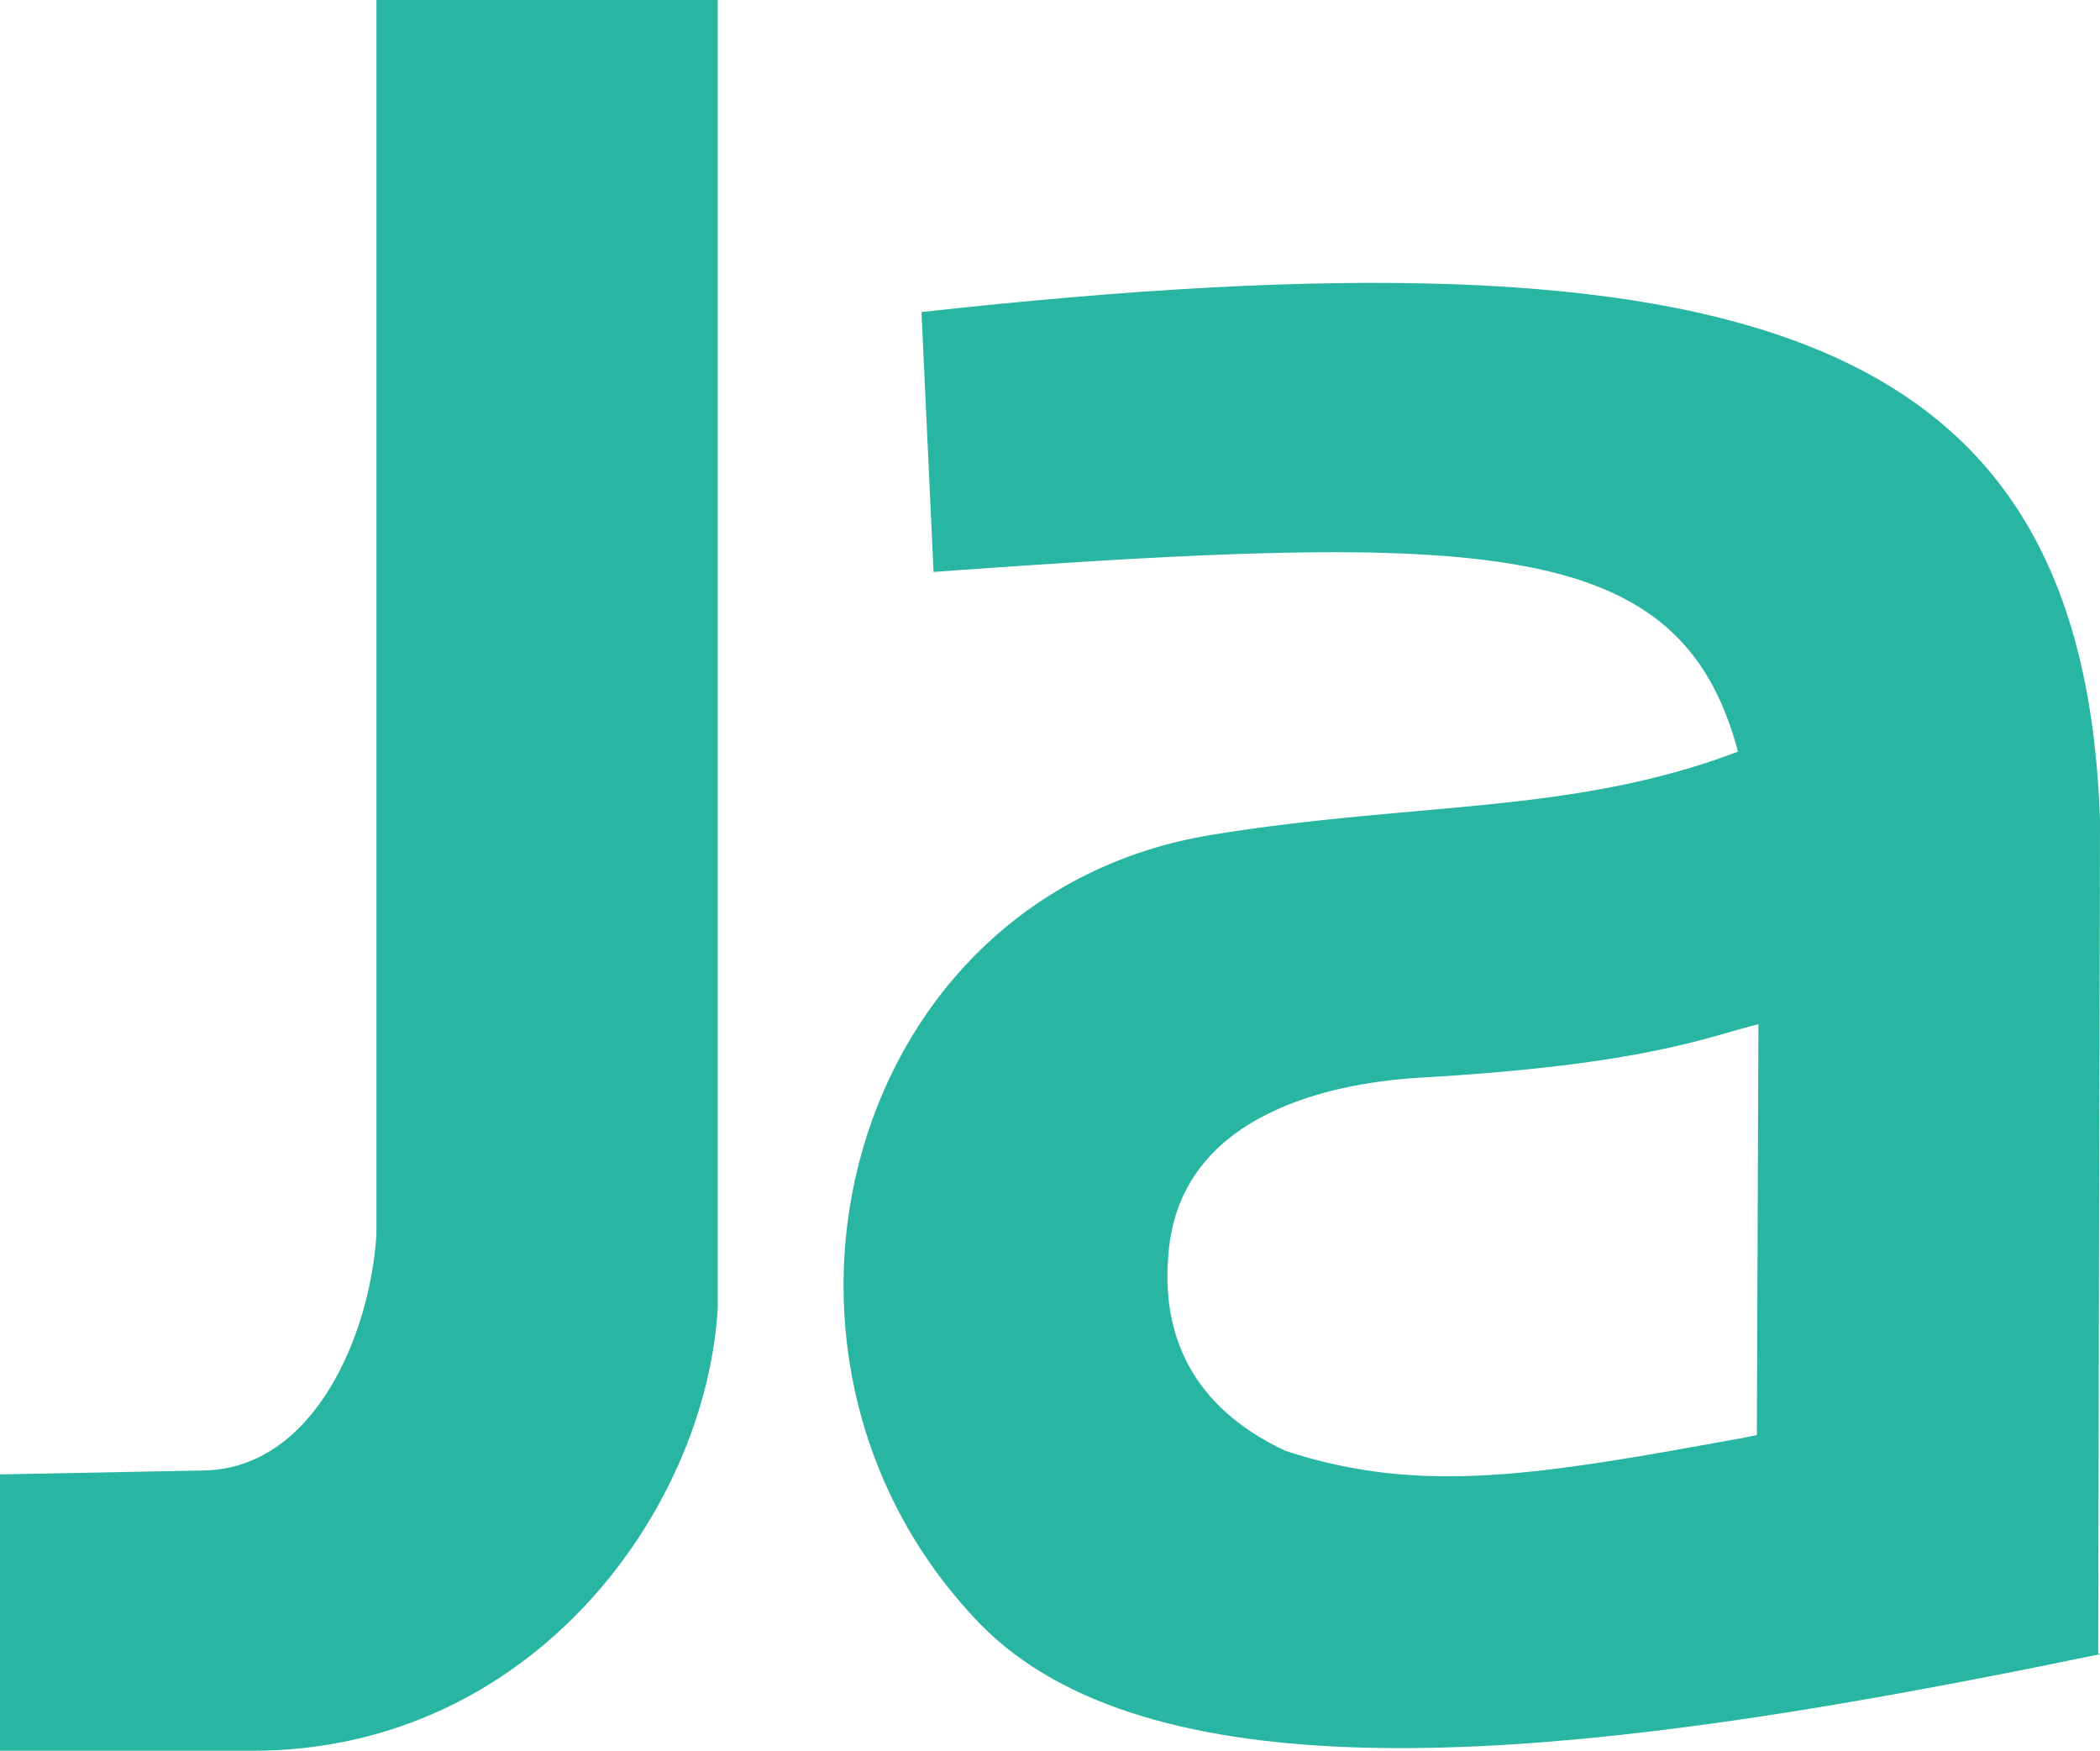
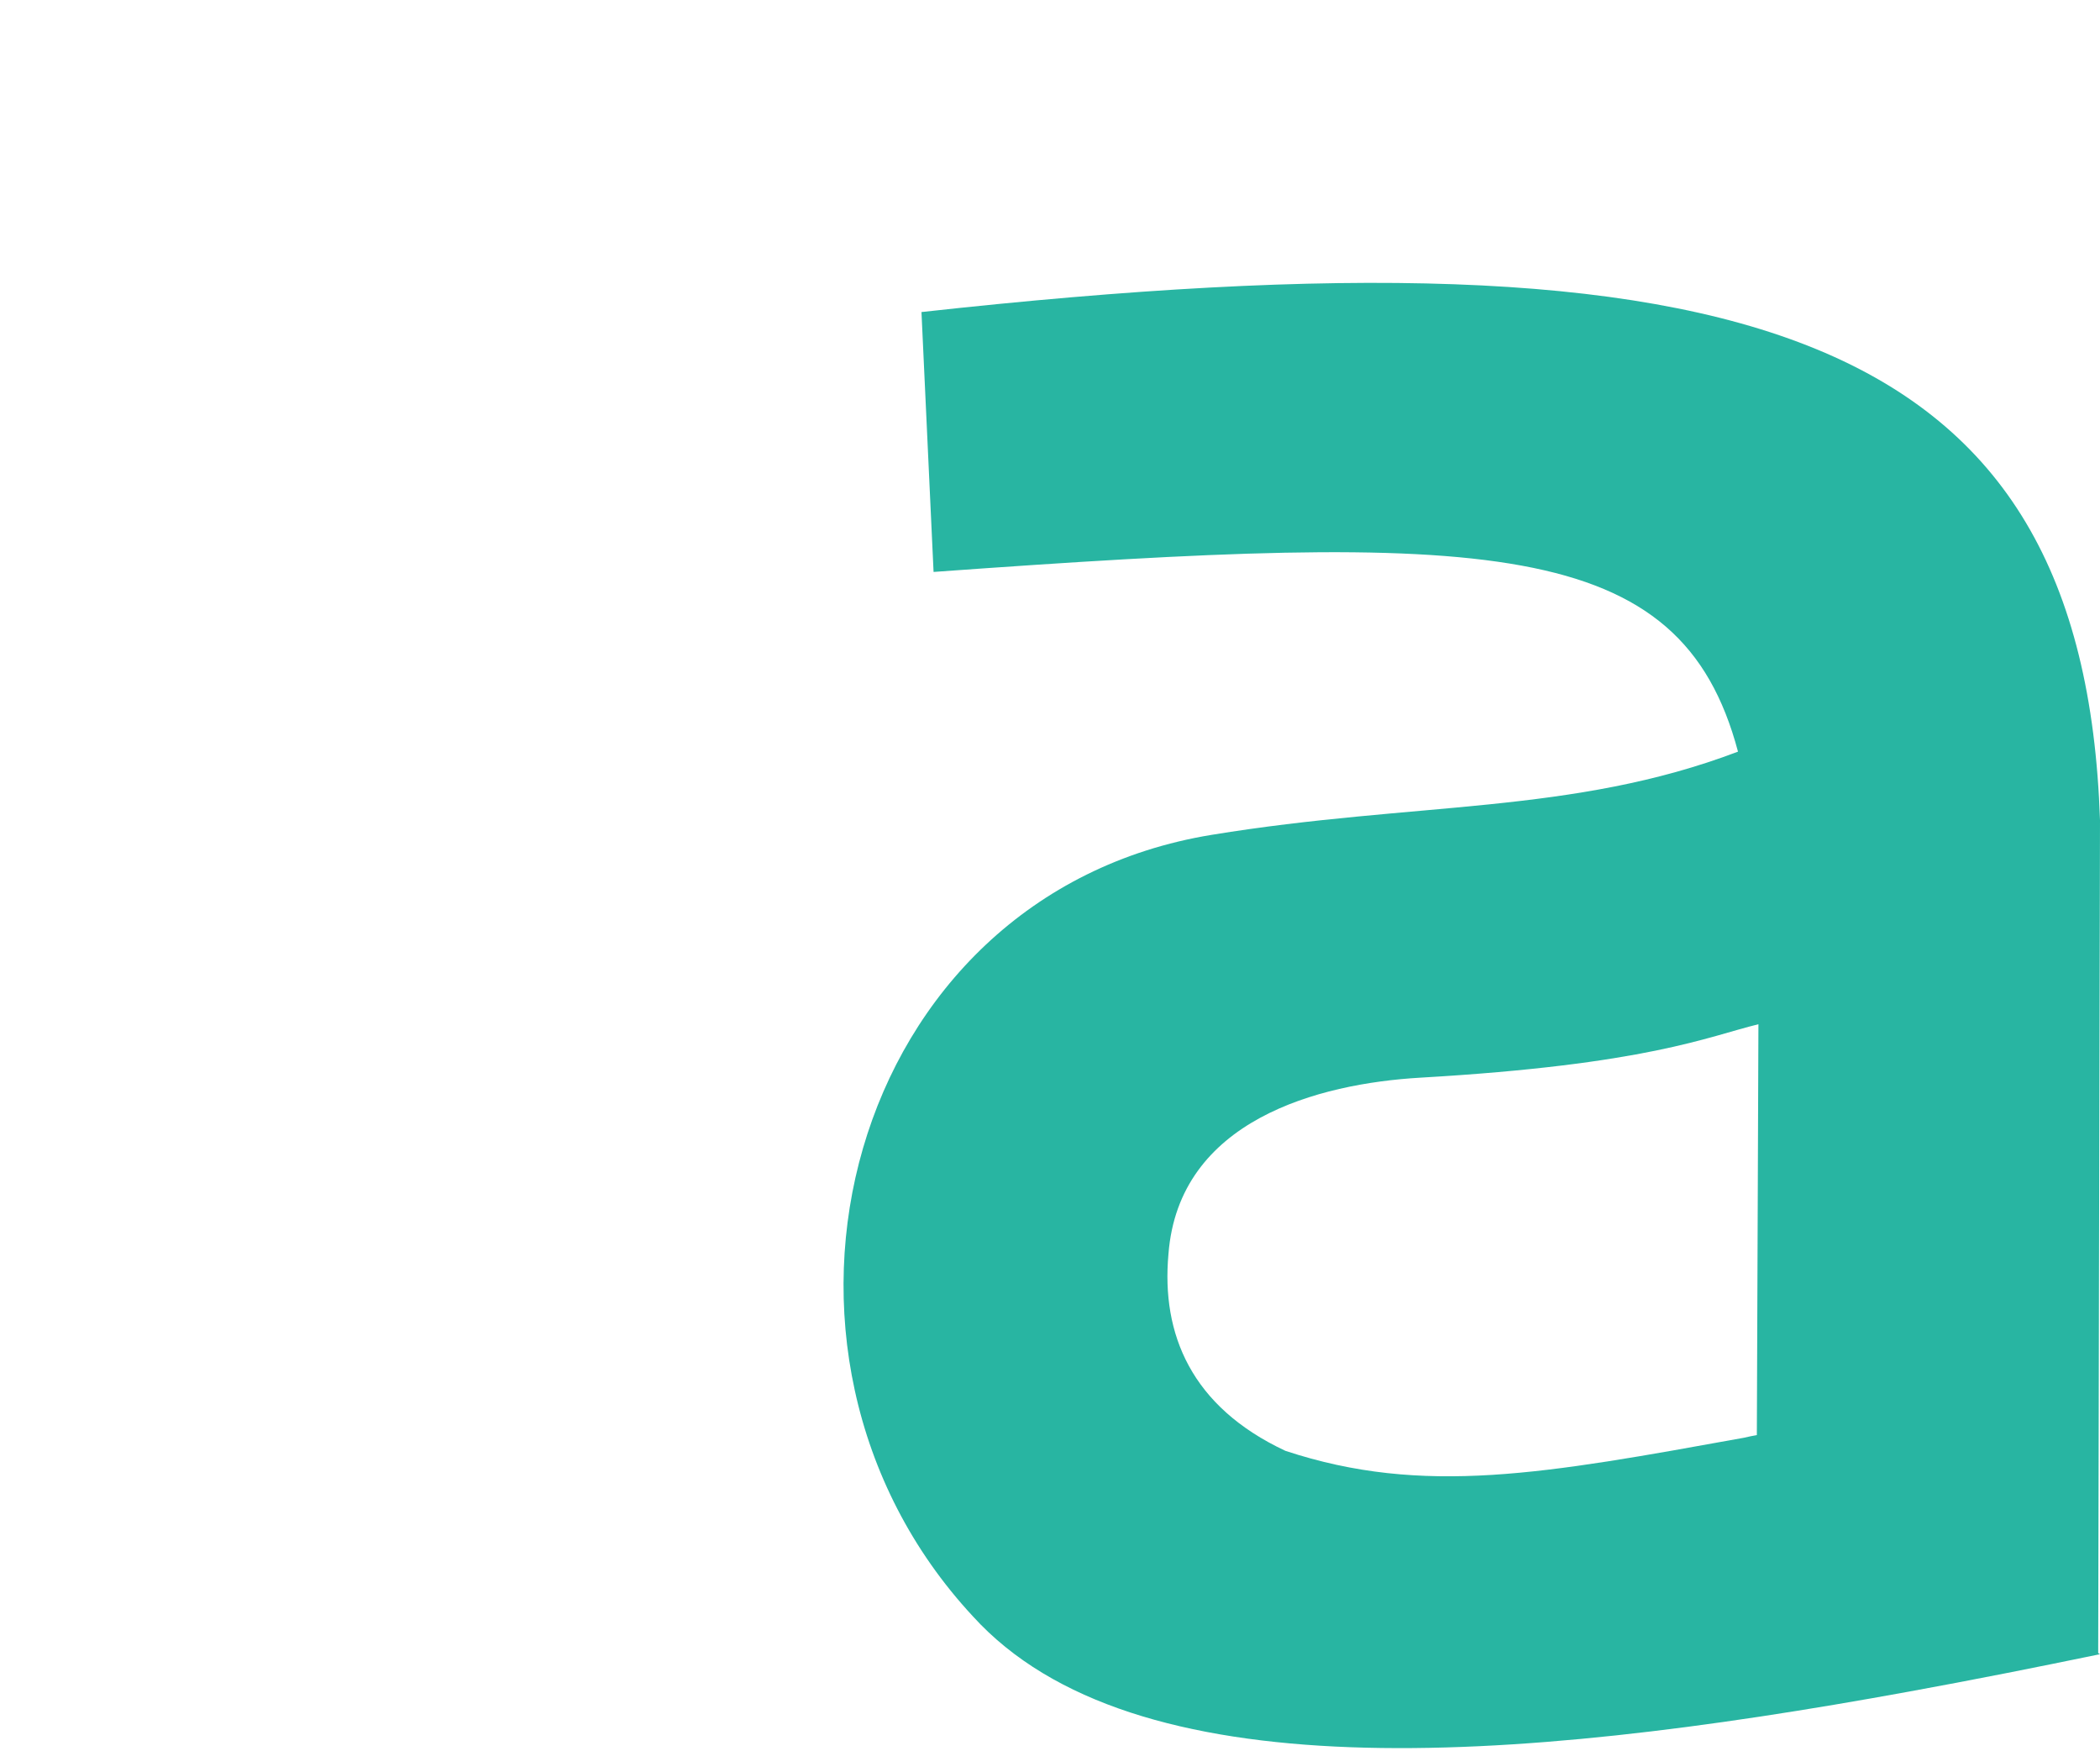
<svg xmlns="http://www.w3.org/2000/svg" id="Слой_1" data-name="Слой 1" width="109.176" height="90.996" viewBox="0 0 109.176 90.996">
  <defs>
    <style> .cls-1 { fill: #28b5a2; fill-rule: evenodd; } </style>
  </defs>
-   <path class="cls-1" d="M37.316,0V67.938c-.589,10.547-9.664,23.058-24.187,23.058H0V76.633l10.512-.203c5.844-.039,8.746-7.133,9.058-12.266V0Z" />
  <path class="cls-1" d="M90.668,74.727c.246-.059.477-.106.668-.137l.082-21.355c-2.617.636-5.777,2.097-17.574,2.777-5.297.309-12.567,2.207-13.098,9.172-.375,4.152,1.18,7.93,6.078,10.223C74.012,77.782,80.332,76.594,90.668,74.727ZM47.906,16.219c43.243-4.777,60.414,1.125,61.27,26.41l-.094,43.289.094.059c-3.32.687-6.645,1.347-9.934,1.945-20.843,3.805-40.367,5.207-48.66-3.91-12.832-13.809-6.551-37.523,12.414-40.621,10.606-1.734,18.731-1.047,27.36-4.324-2.989-11.25-13.059-11.418-41.821-9.34Z" />
</svg>